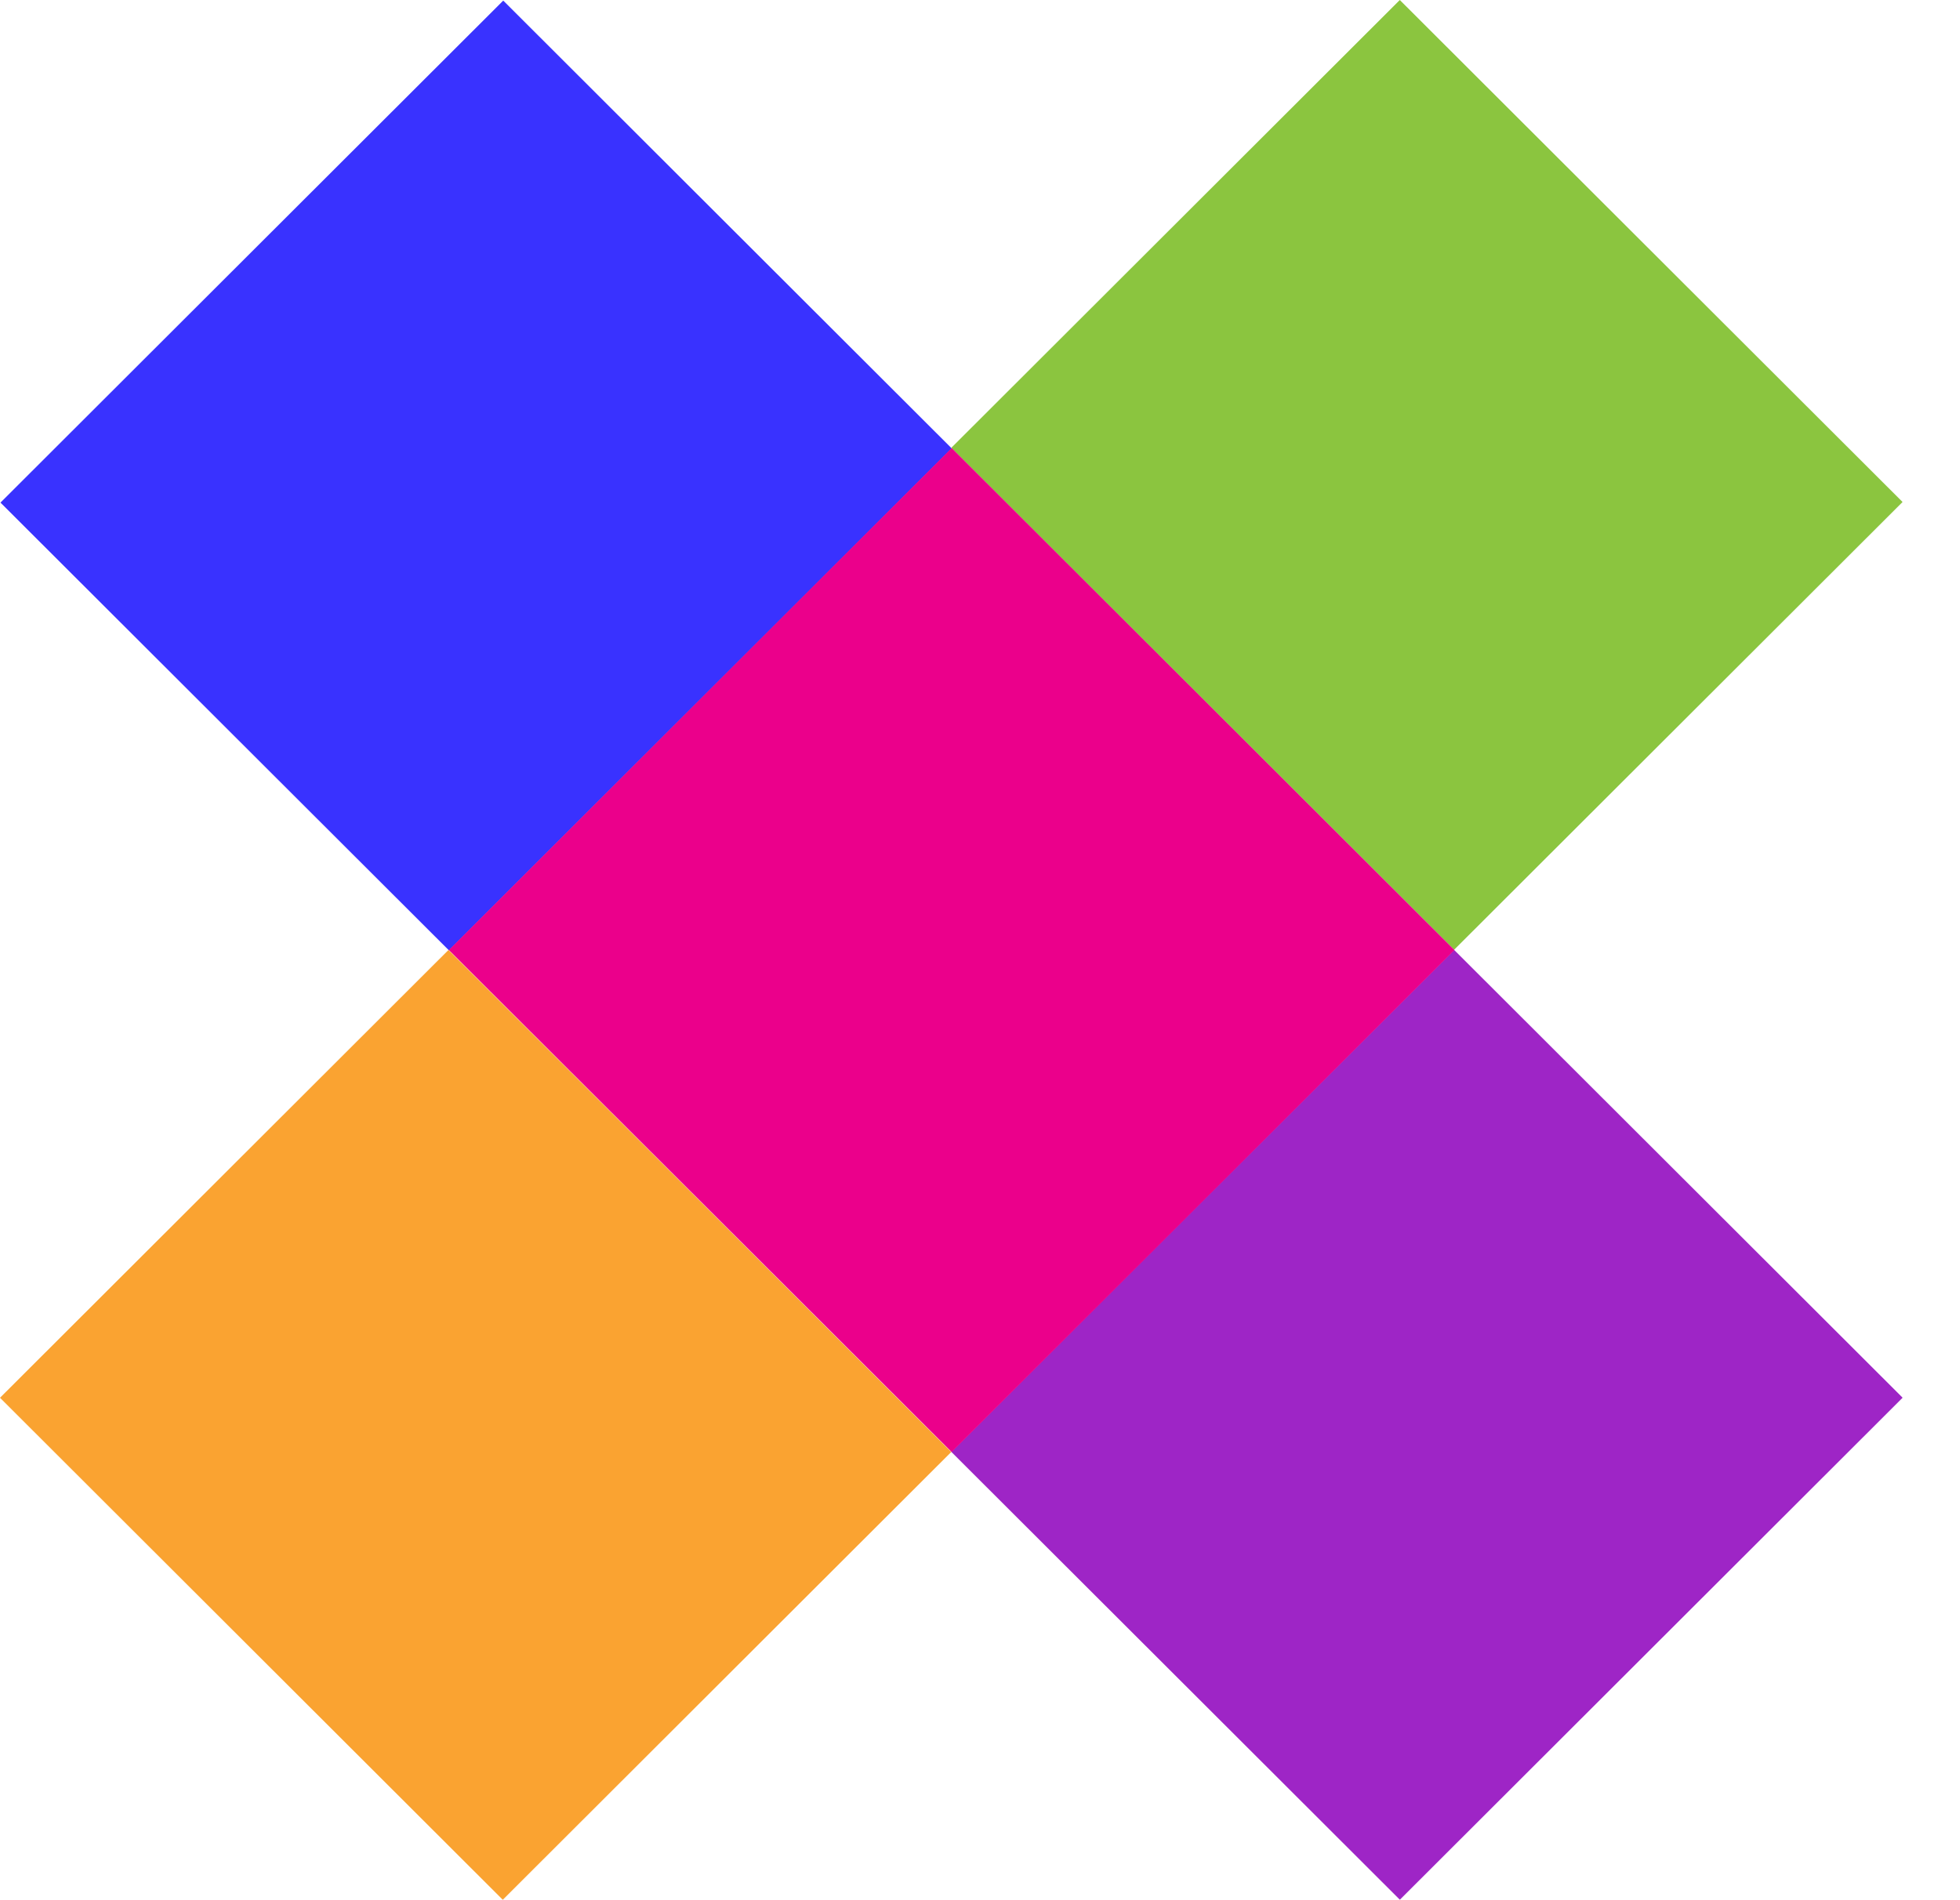
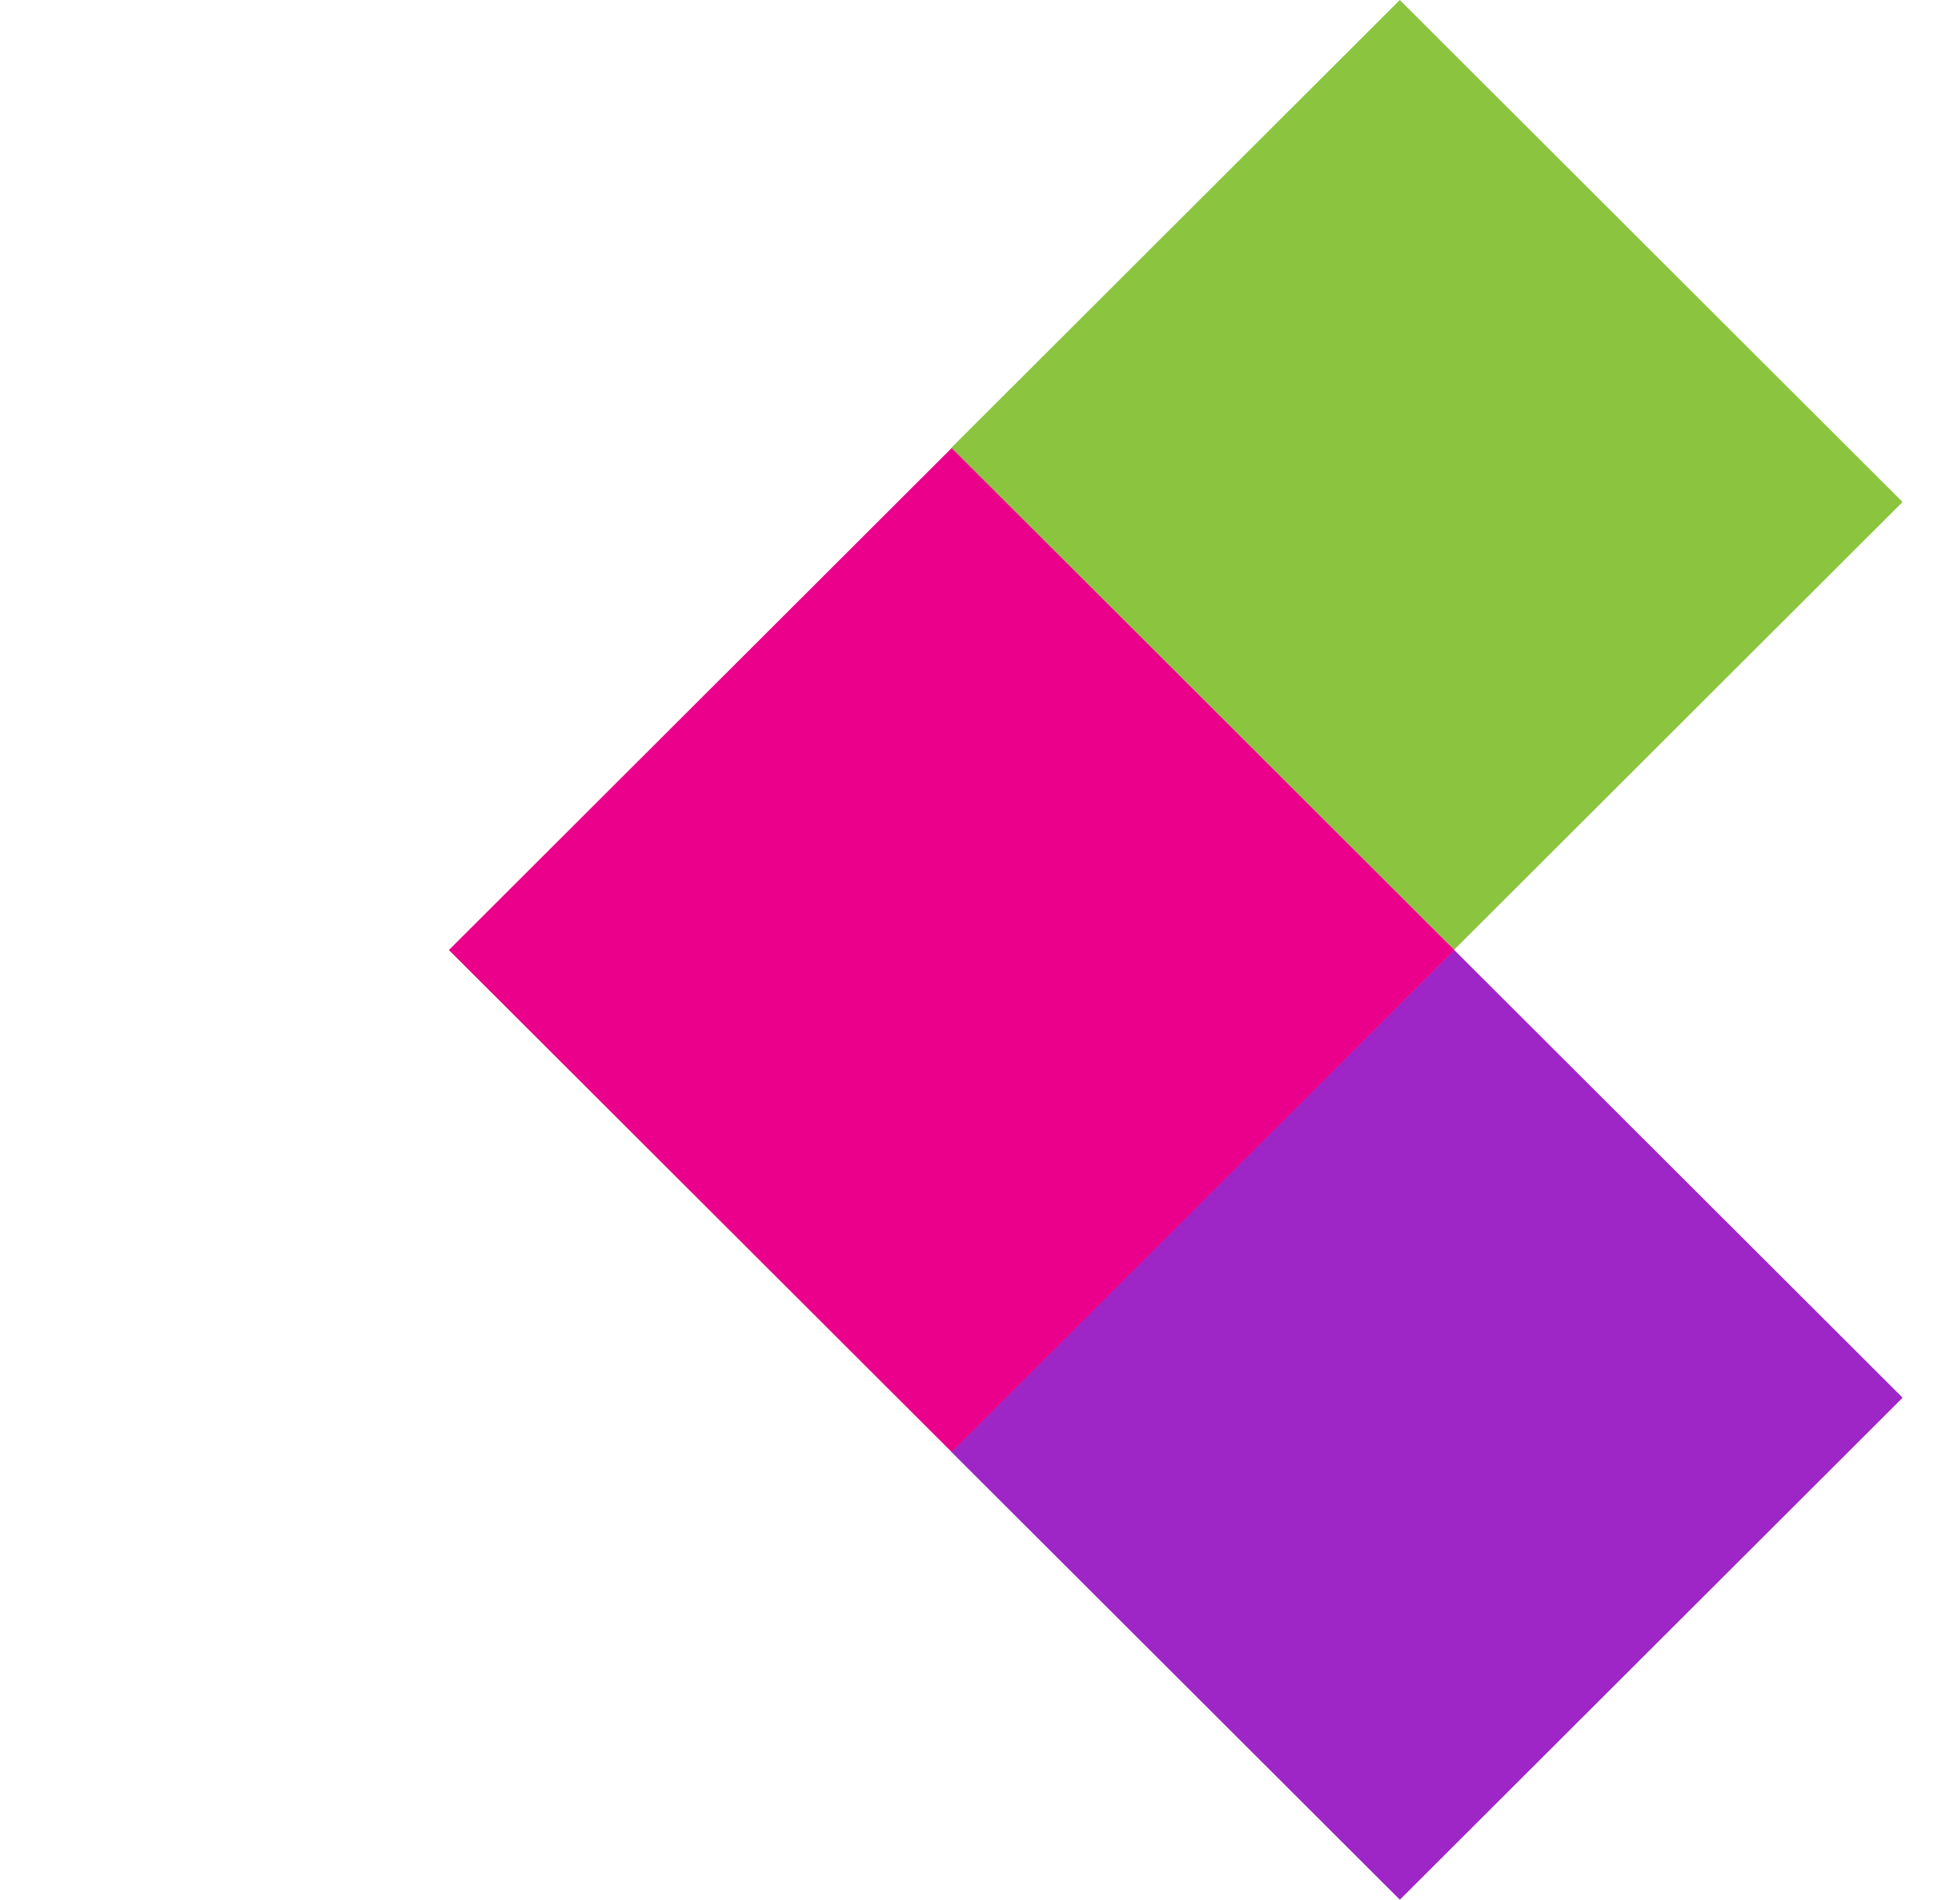
<svg xmlns="http://www.w3.org/2000/svg" fill="none" height="100%" overflow="visible" preserveAspectRatio="none" style="display: block;" viewBox="0 0 33 32" width="100%">
  <g id="Group">
-     <path d="M8.473 0.01L0.008 8.464L7.559 16.005L16.024 7.551L8.473 0.01Z" fill="#3932FF" id="Vector" />
    <path d="M24.483 15.997L16.018 24.451L23.569 31.992L32.034 23.538L24.483 15.997Z" fill="#9E25C6" id="Vector_2" />
    <path d="M23.568 -2.02922e-07L16.017 7.541L24.482 15.995L32.033 8.454L23.568 -2.02922e-07Z" fill="#8BC53F" id="Vector_3" />
-     <path d="M7.551 15.998L-1.90735e-06 23.539L8.465 31.993L16.016 24.452L7.551 15.998Z" fill="#FAA331" id="Vector_4" />
    <path d="M16.023 7.545L7.558 15.999L16.023 24.453L24.488 15.999L16.023 7.545Z" fill="#EB008B" id="Vector_5" />
  </g>
</svg>